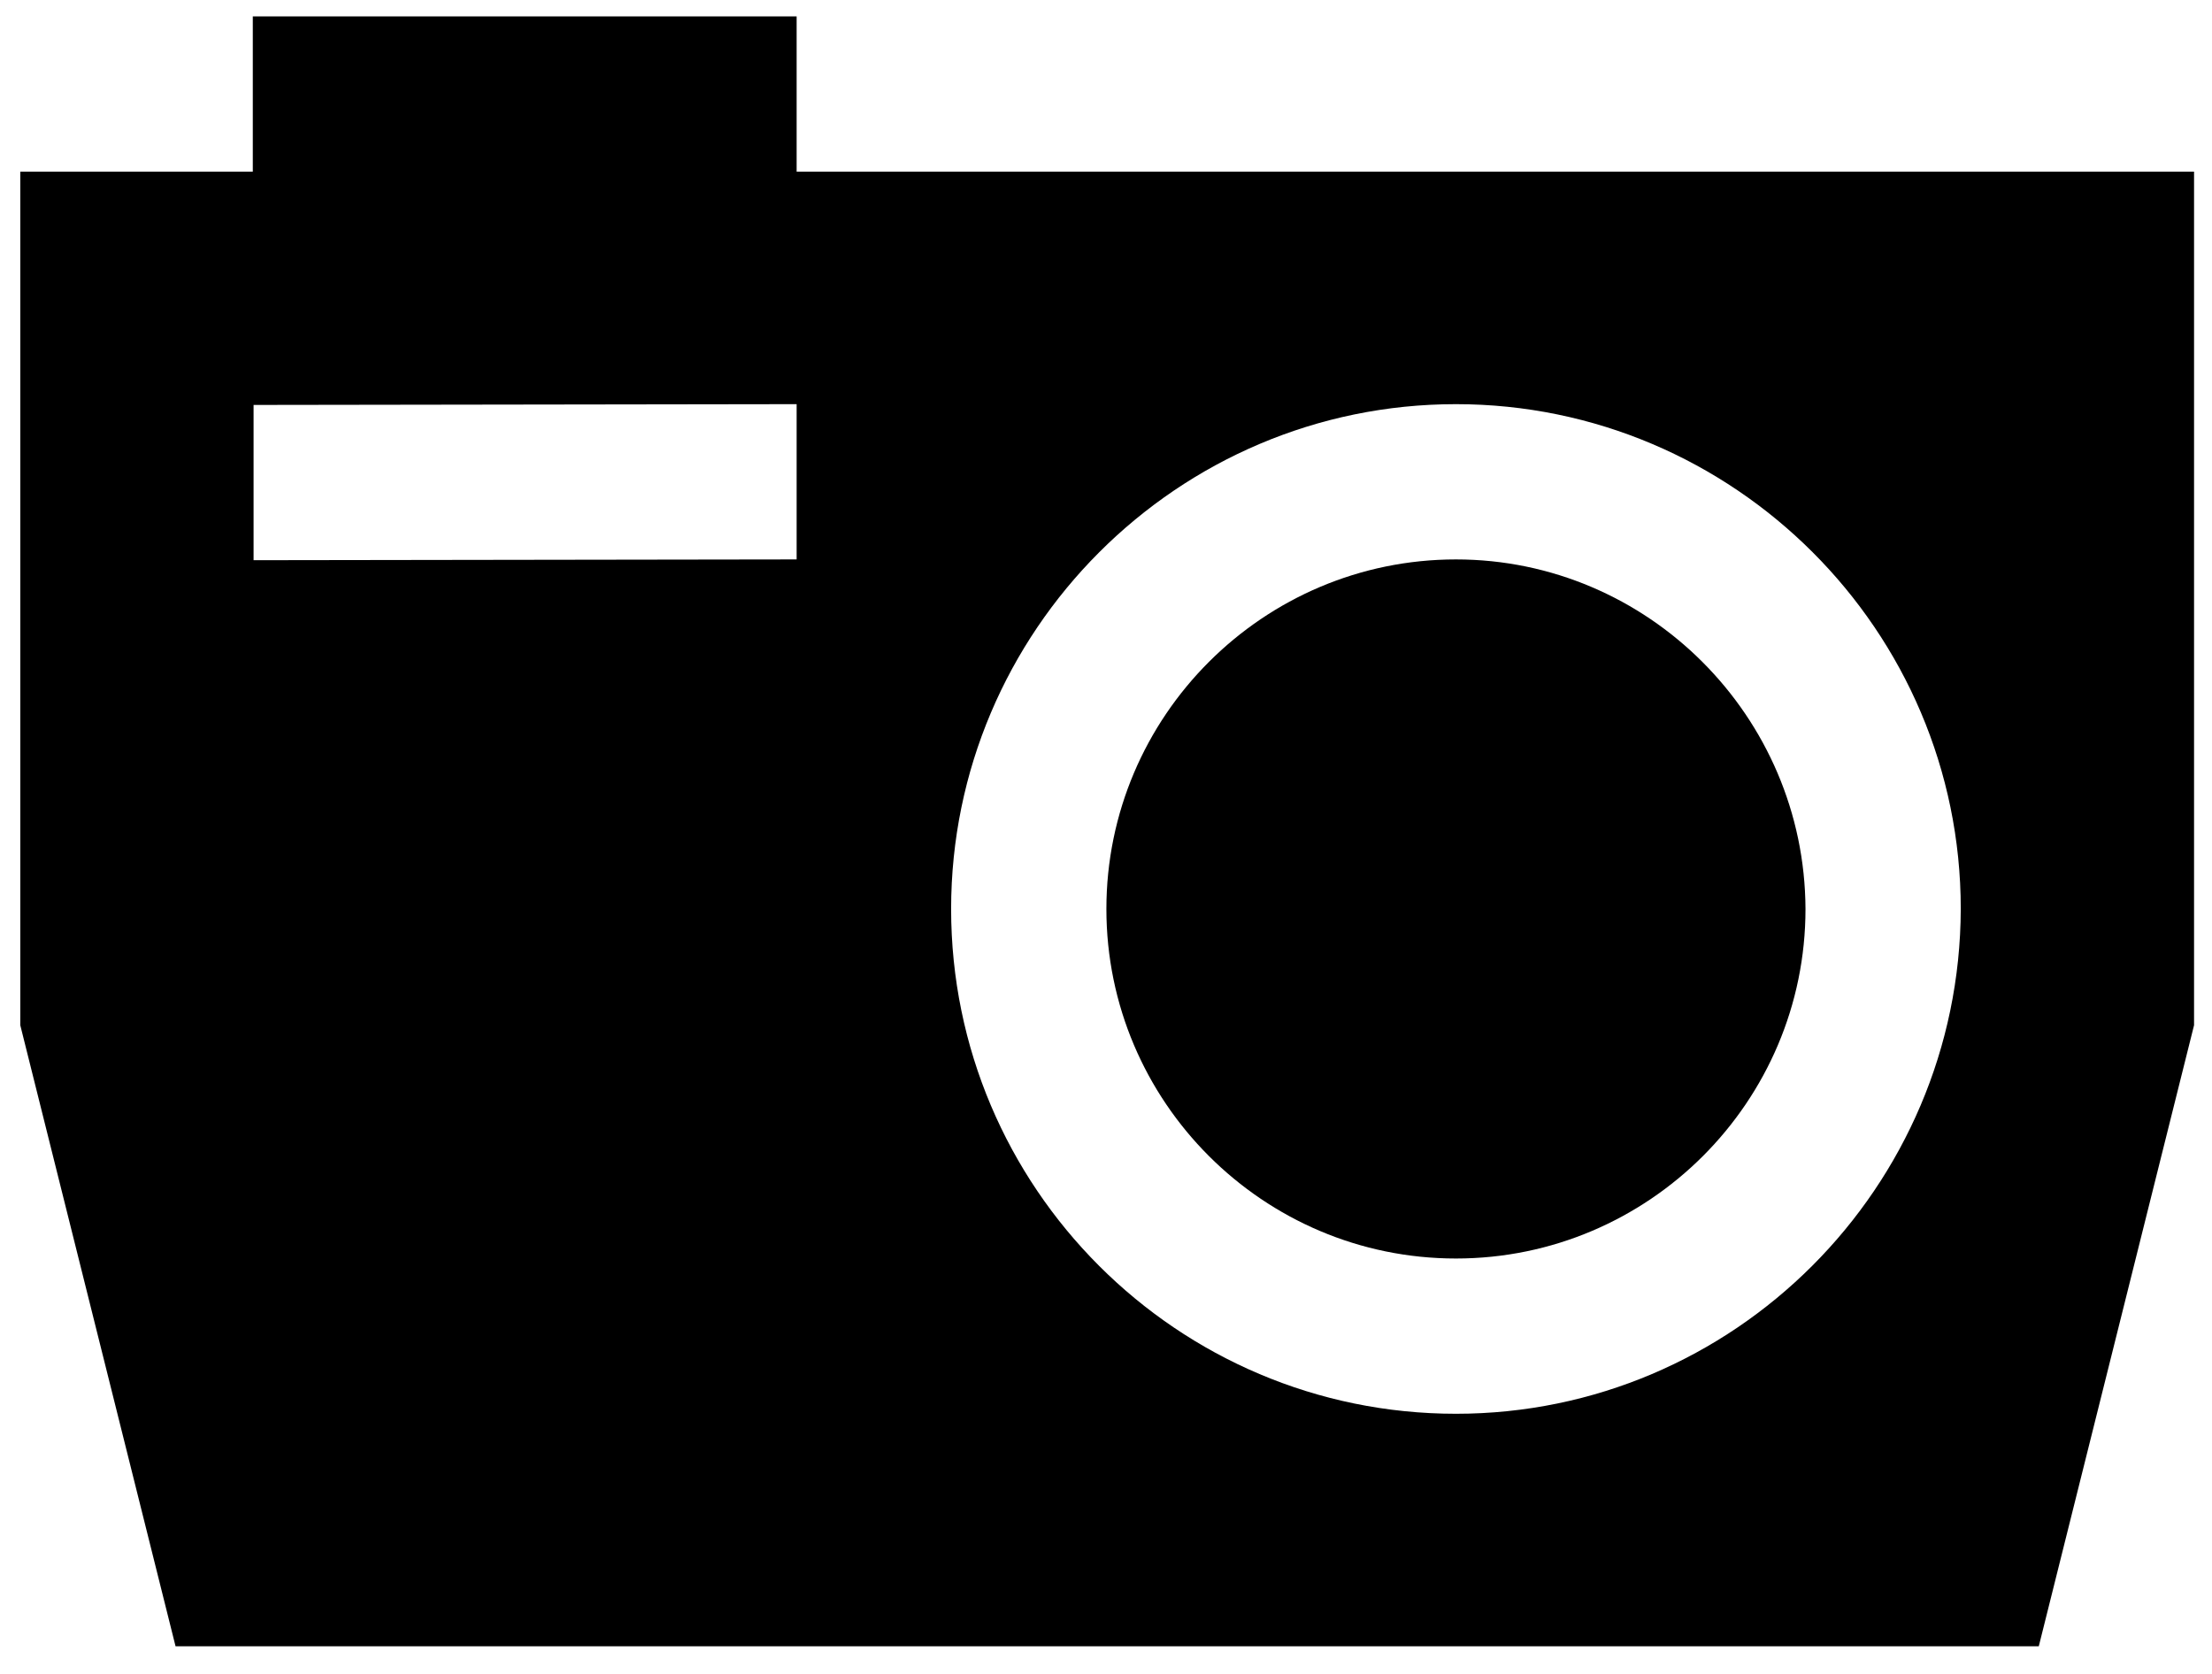
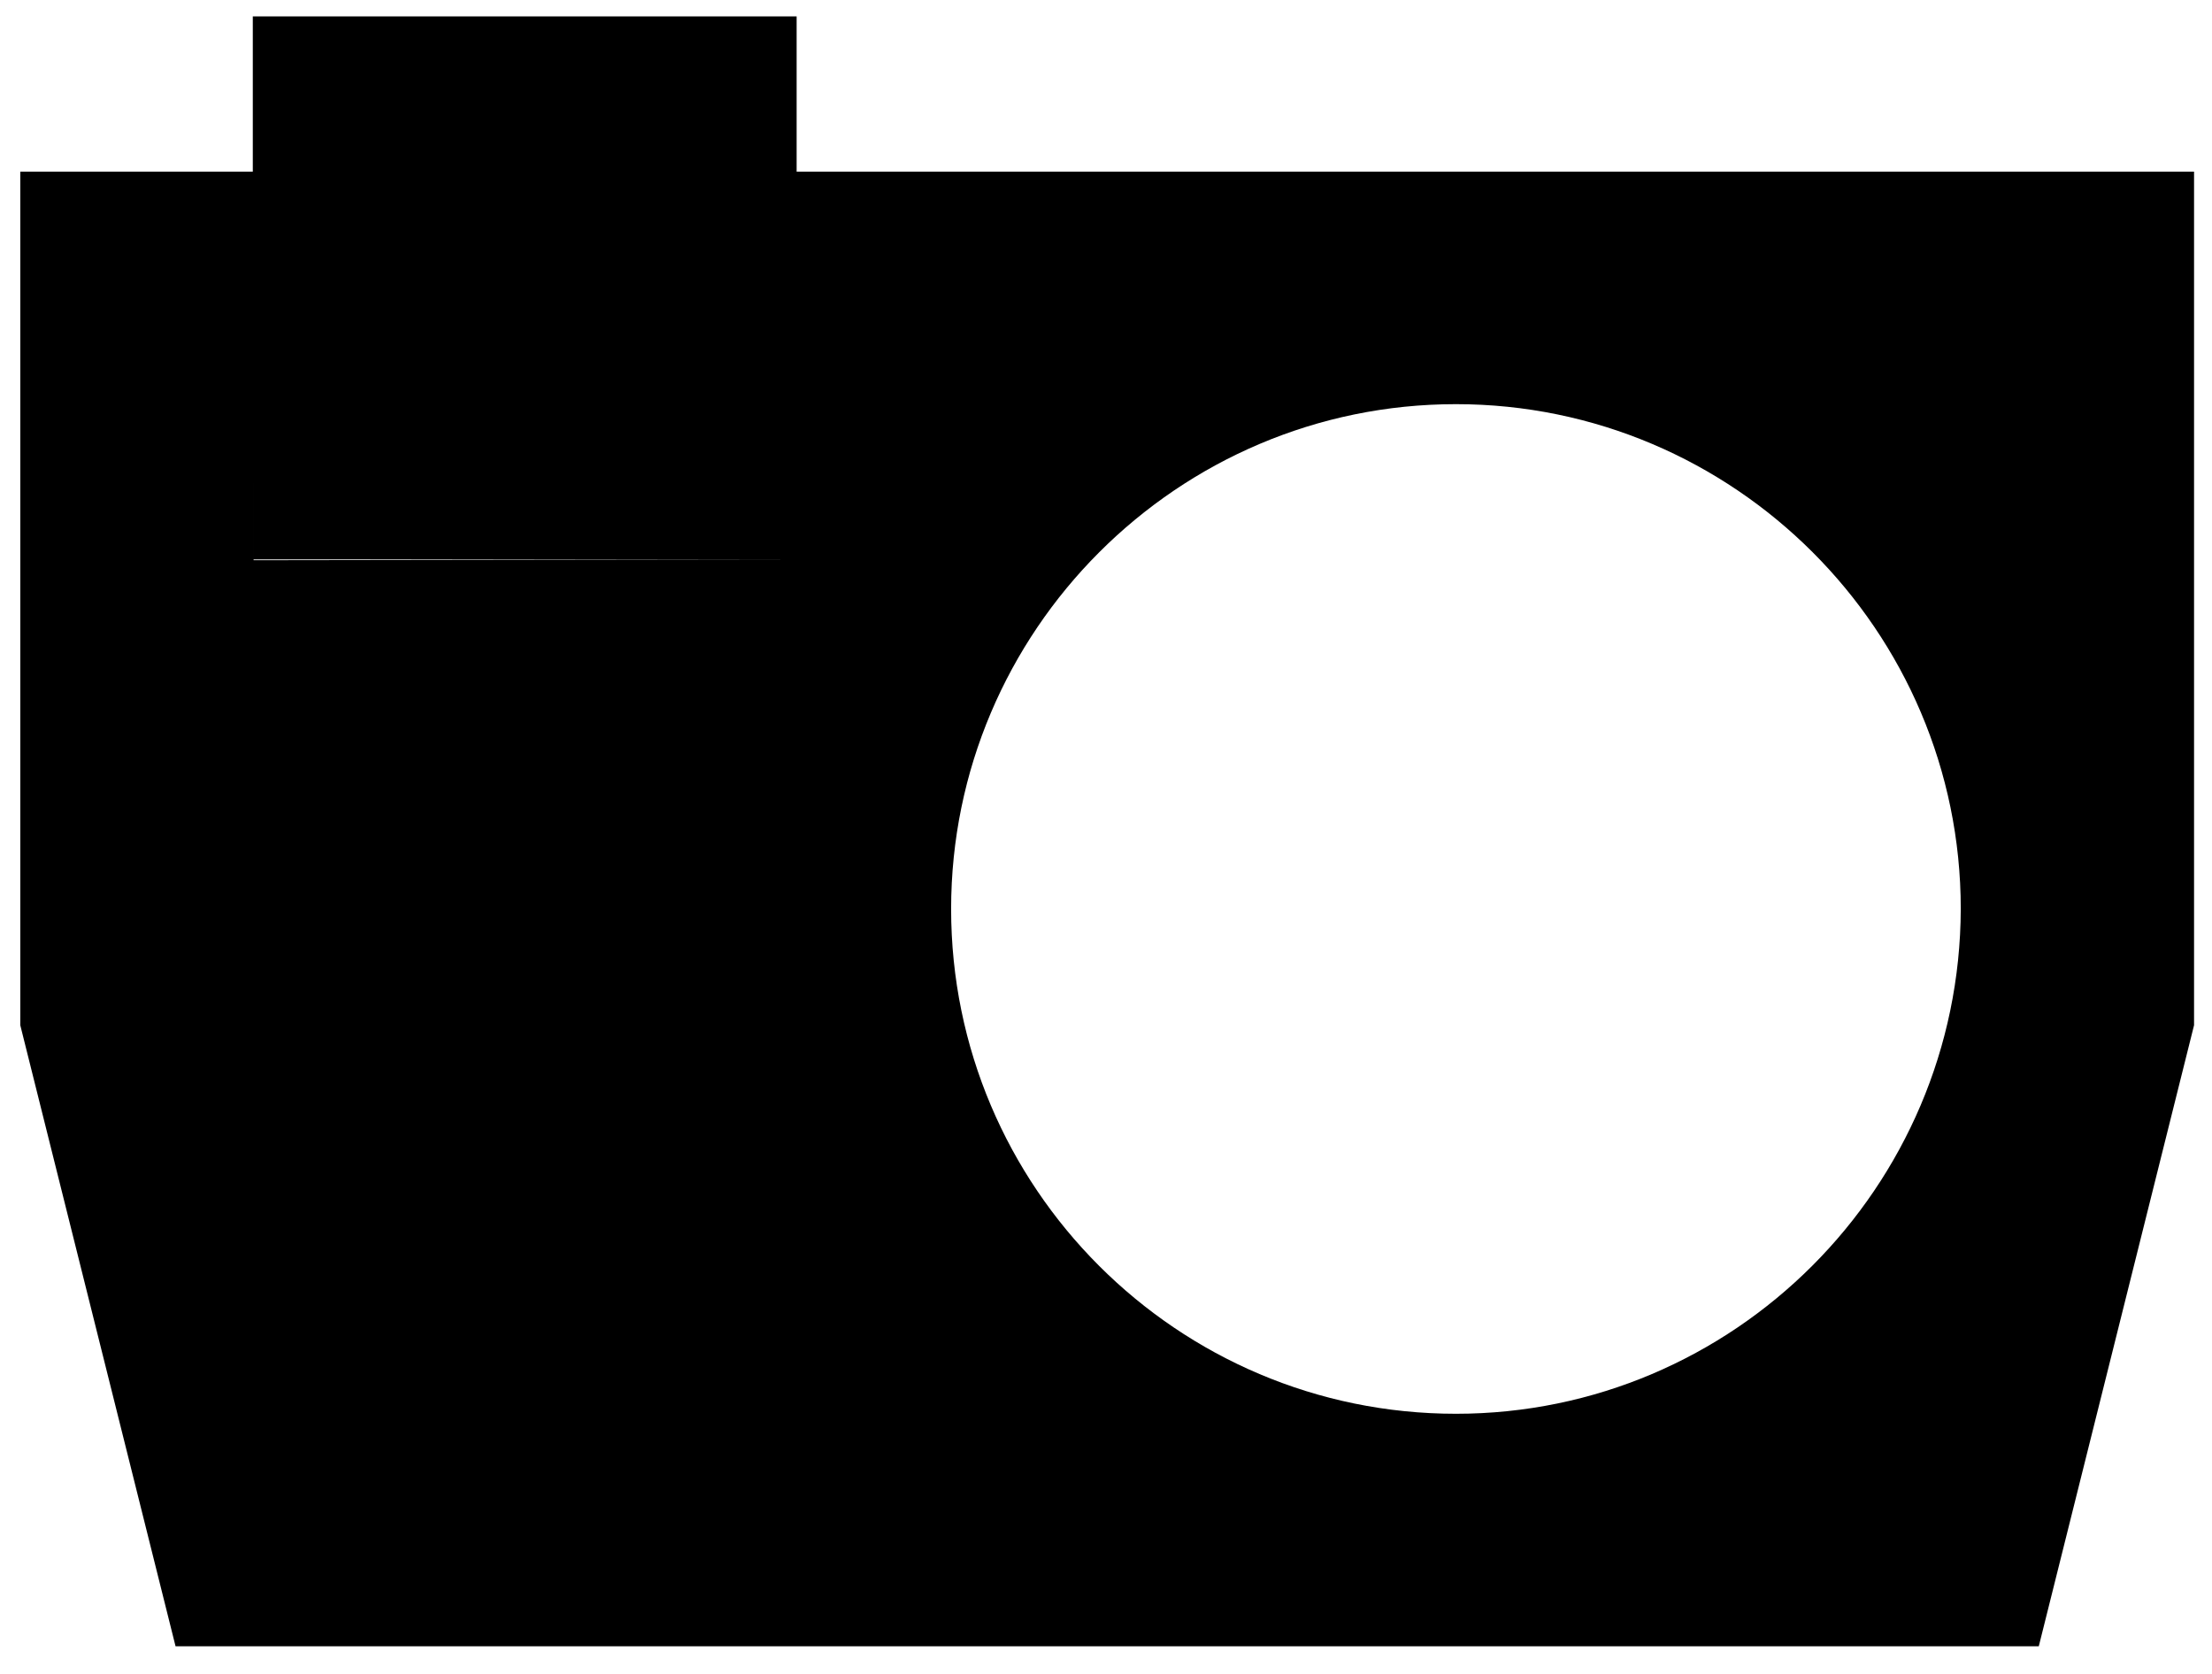
<svg xmlns="http://www.w3.org/2000/svg" version="1.1" id="Layer_1" x="0px" y="0px" viewBox="0 0 283.5 214.5" style="enable-background:new 0 0 283.5 214.5;" xml:space="preserve">
  <style type="text/css">
	.st0{fill:#FFFFFF;}
</style>
  <g>
-     <path d="M186.6,71.7c-24.7,0-44.8,20.1-44.8,44.8c0,24.7,20.1,44.8,44.8,44.8c24.7,0,44.8-20.1,44.8-44.8   C231.3,91.8,211.2,71.7,186.6,71.7z" />
-     <path d="M102.1,22V2.1H32.4V22H2.6v109.4L22.5,211h238.8l19.9-79.6V22H102.1z M102.1,71.7l-69.6,0.1V51.9l69.6-0.1V71.7z    M186.6,181.2c-35.7,0-64.7-29-64.7-64.7c0-35.6,29-64.7,64.7-64.7c35.6,0,64.7,29,64.7,64.7C251.2,152.2,222.2,181.2,186.6,181.2z   " />
+     <path d="M102.1,22V2.1H32.4V22H2.6v109.4L22.5,211h238.8l19.9-79.6V22H102.1z M102.1,71.7l-69.6,0.1V51.9V71.7z    M186.6,181.2c-35.7,0-64.7-29-64.7-64.7c0-35.6,29-64.7,64.7-64.7c35.6,0,64.7,29,64.7,64.7C251.2,152.2,222.2,181.2,186.6,181.2z   " />
  </g>
</svg>